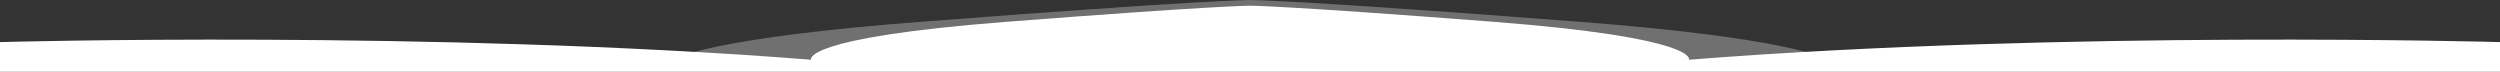
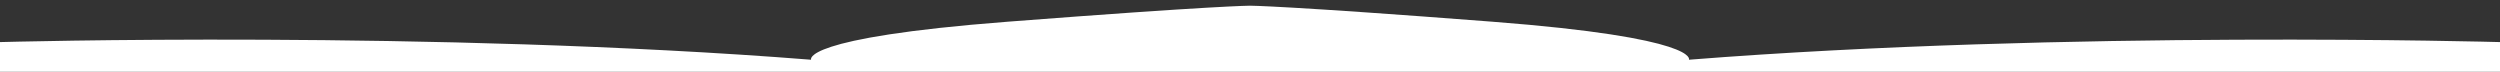
<svg xmlns="http://www.w3.org/2000/svg" version="1.1" id="Capa_1" x="0px" y="0px" viewBox="0 0 5227.5 150.3" style="enable-background:new 0 0 5227.5 150.3;" xml:space="preserve">
  <rect x="0" y="0" width="5227.5" height="150.3" fill="#333333" stroke="none" />
  <style type="text/css">
	.st0{fill:#FFFFFF;}
	.st1{opacity:0.3;fill:#FFFFFF;}
</style>
  <g>
    <path class="st0" d="M3531.6,124.9c0,0,23.9-46-411-79.5s-506.8-33.5-506.8-33.5s-71.8,0-506.8,33.5s-411,79.5-411,79.5   C905.8,62.5,0,88,0,88v62.2h5227.5V88C5227.5,88,4321.7,62.5,3531.6,124.9z" />
-     <path class="st1" d="M3853.6,139.3c-27.1-21.2-134.6-61.6-550.5-93.7C2711.5,0,2613.8,0,2613.8,0s-97.7,0-689.3,45.6   c-415.9,32-523.3,72.5-550.5,93.7H3853.6z" />
  </g>
</svg>